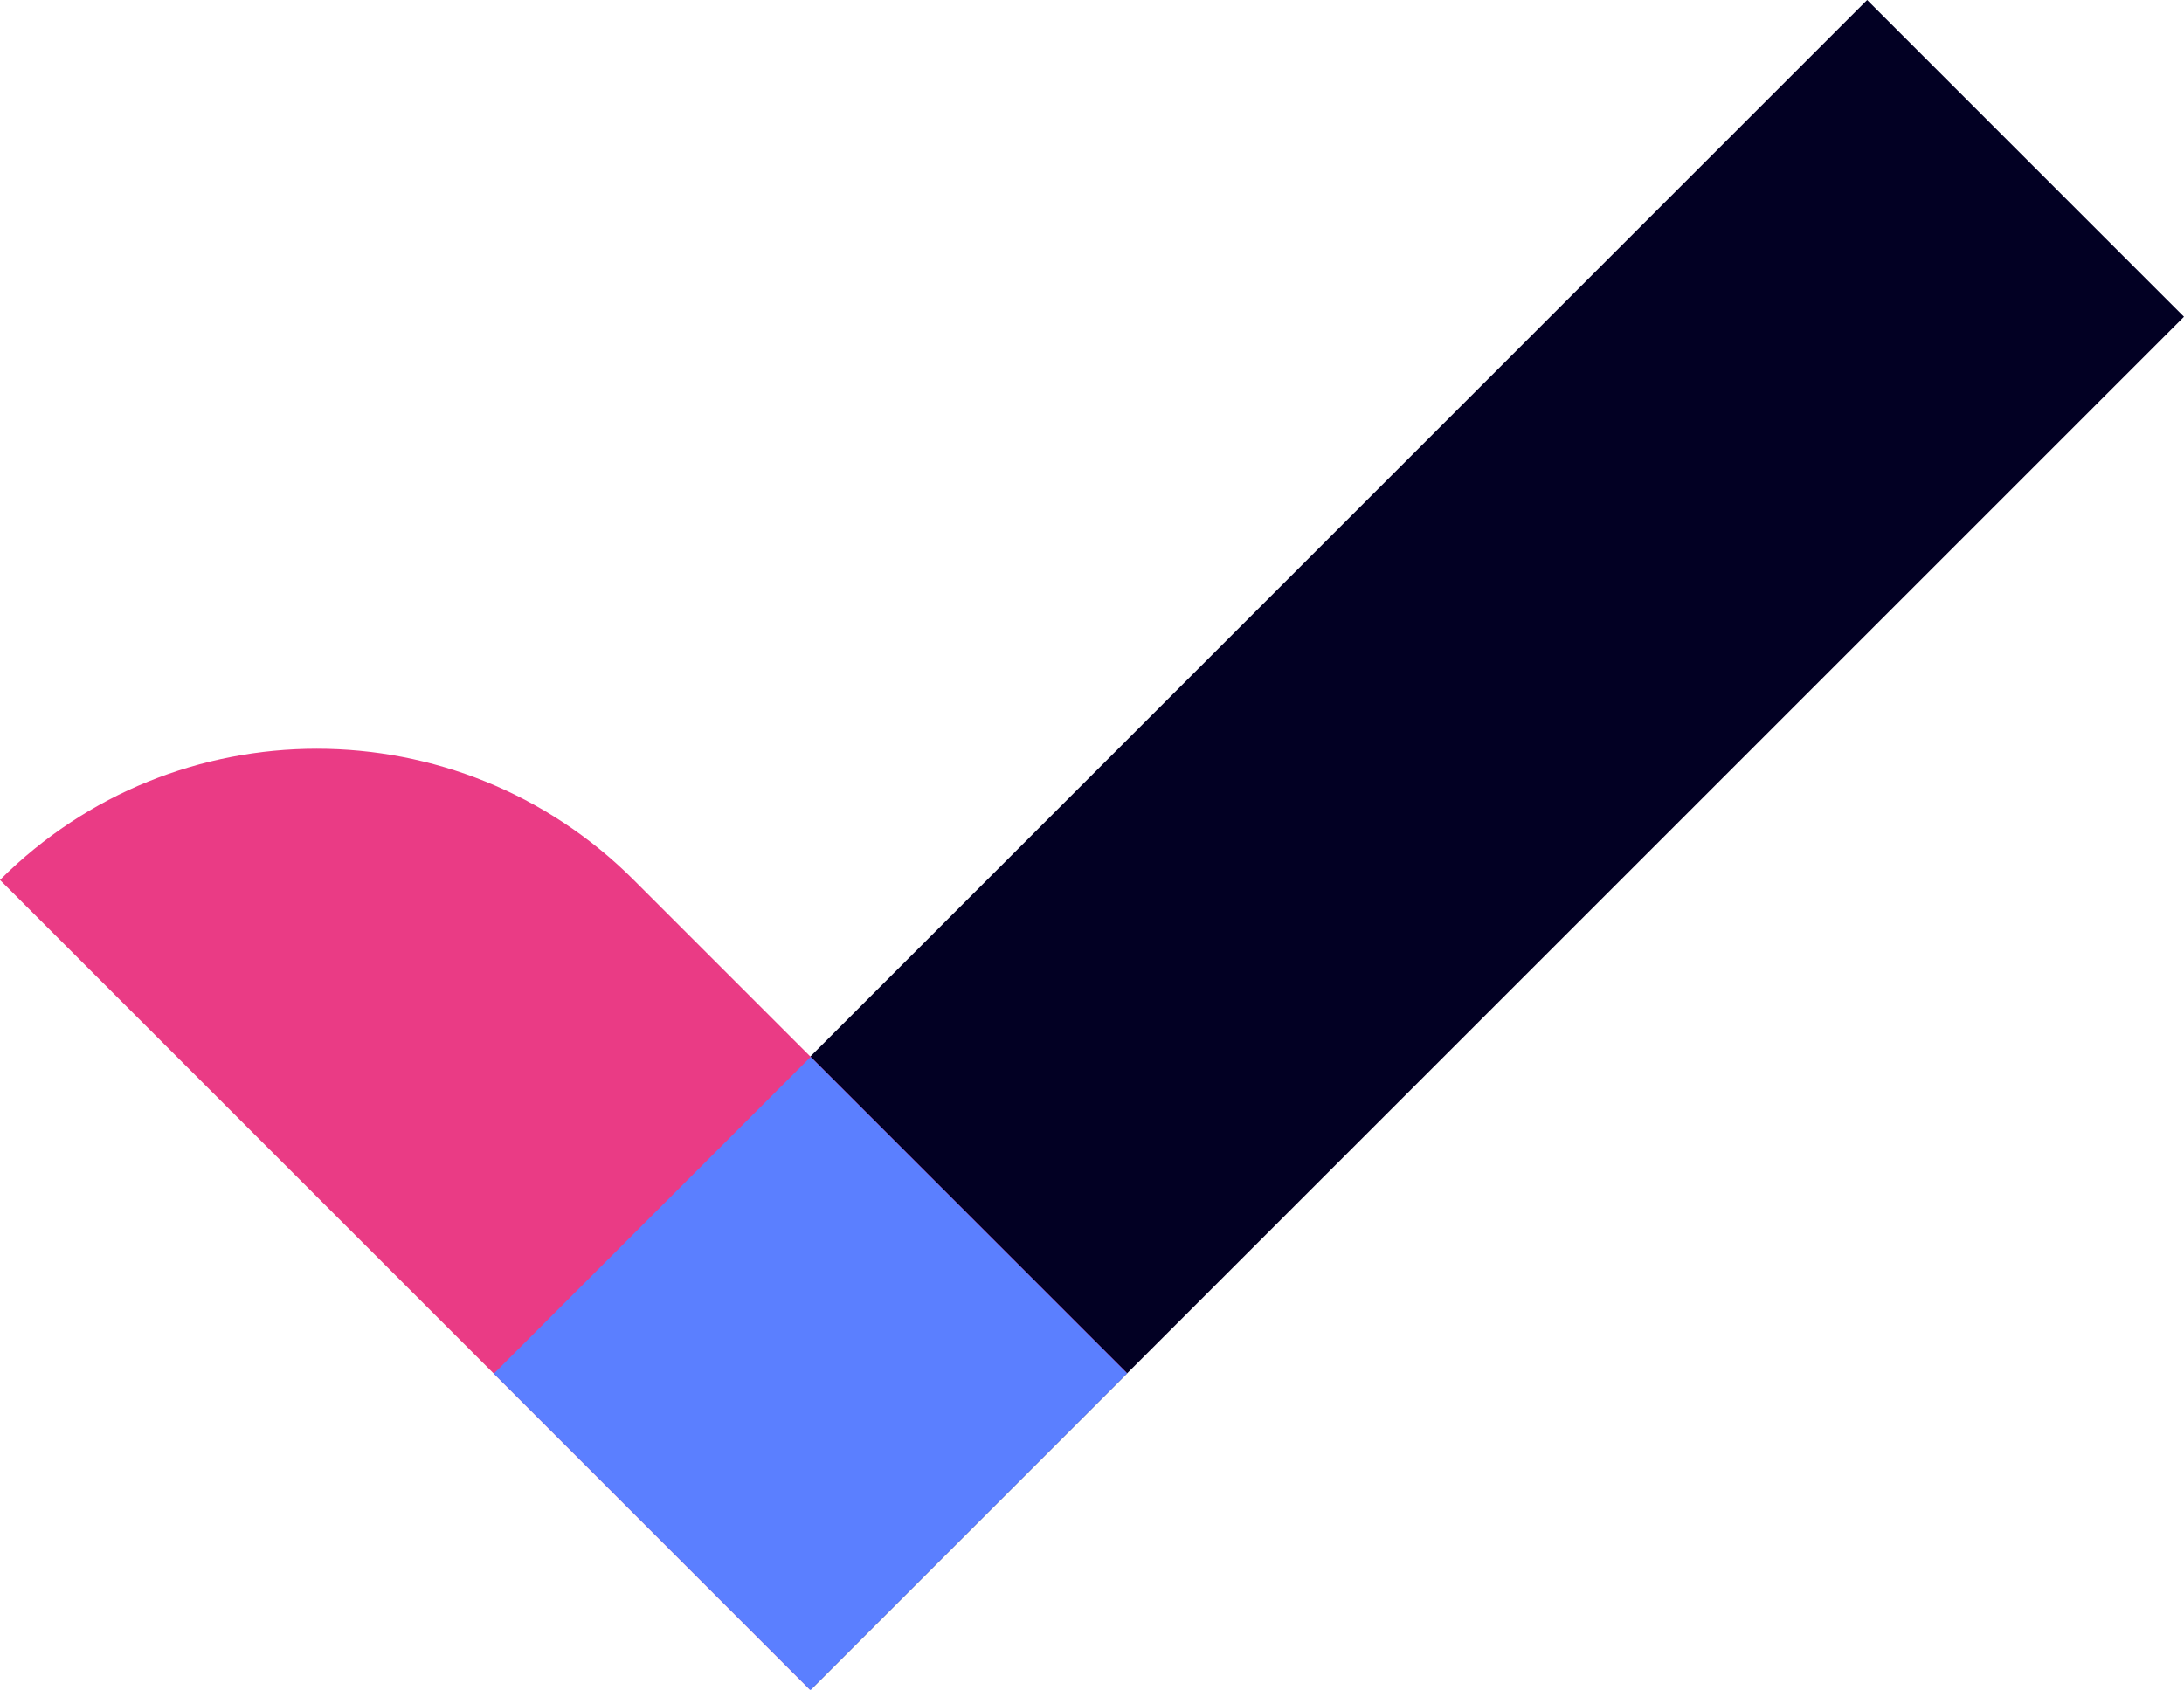
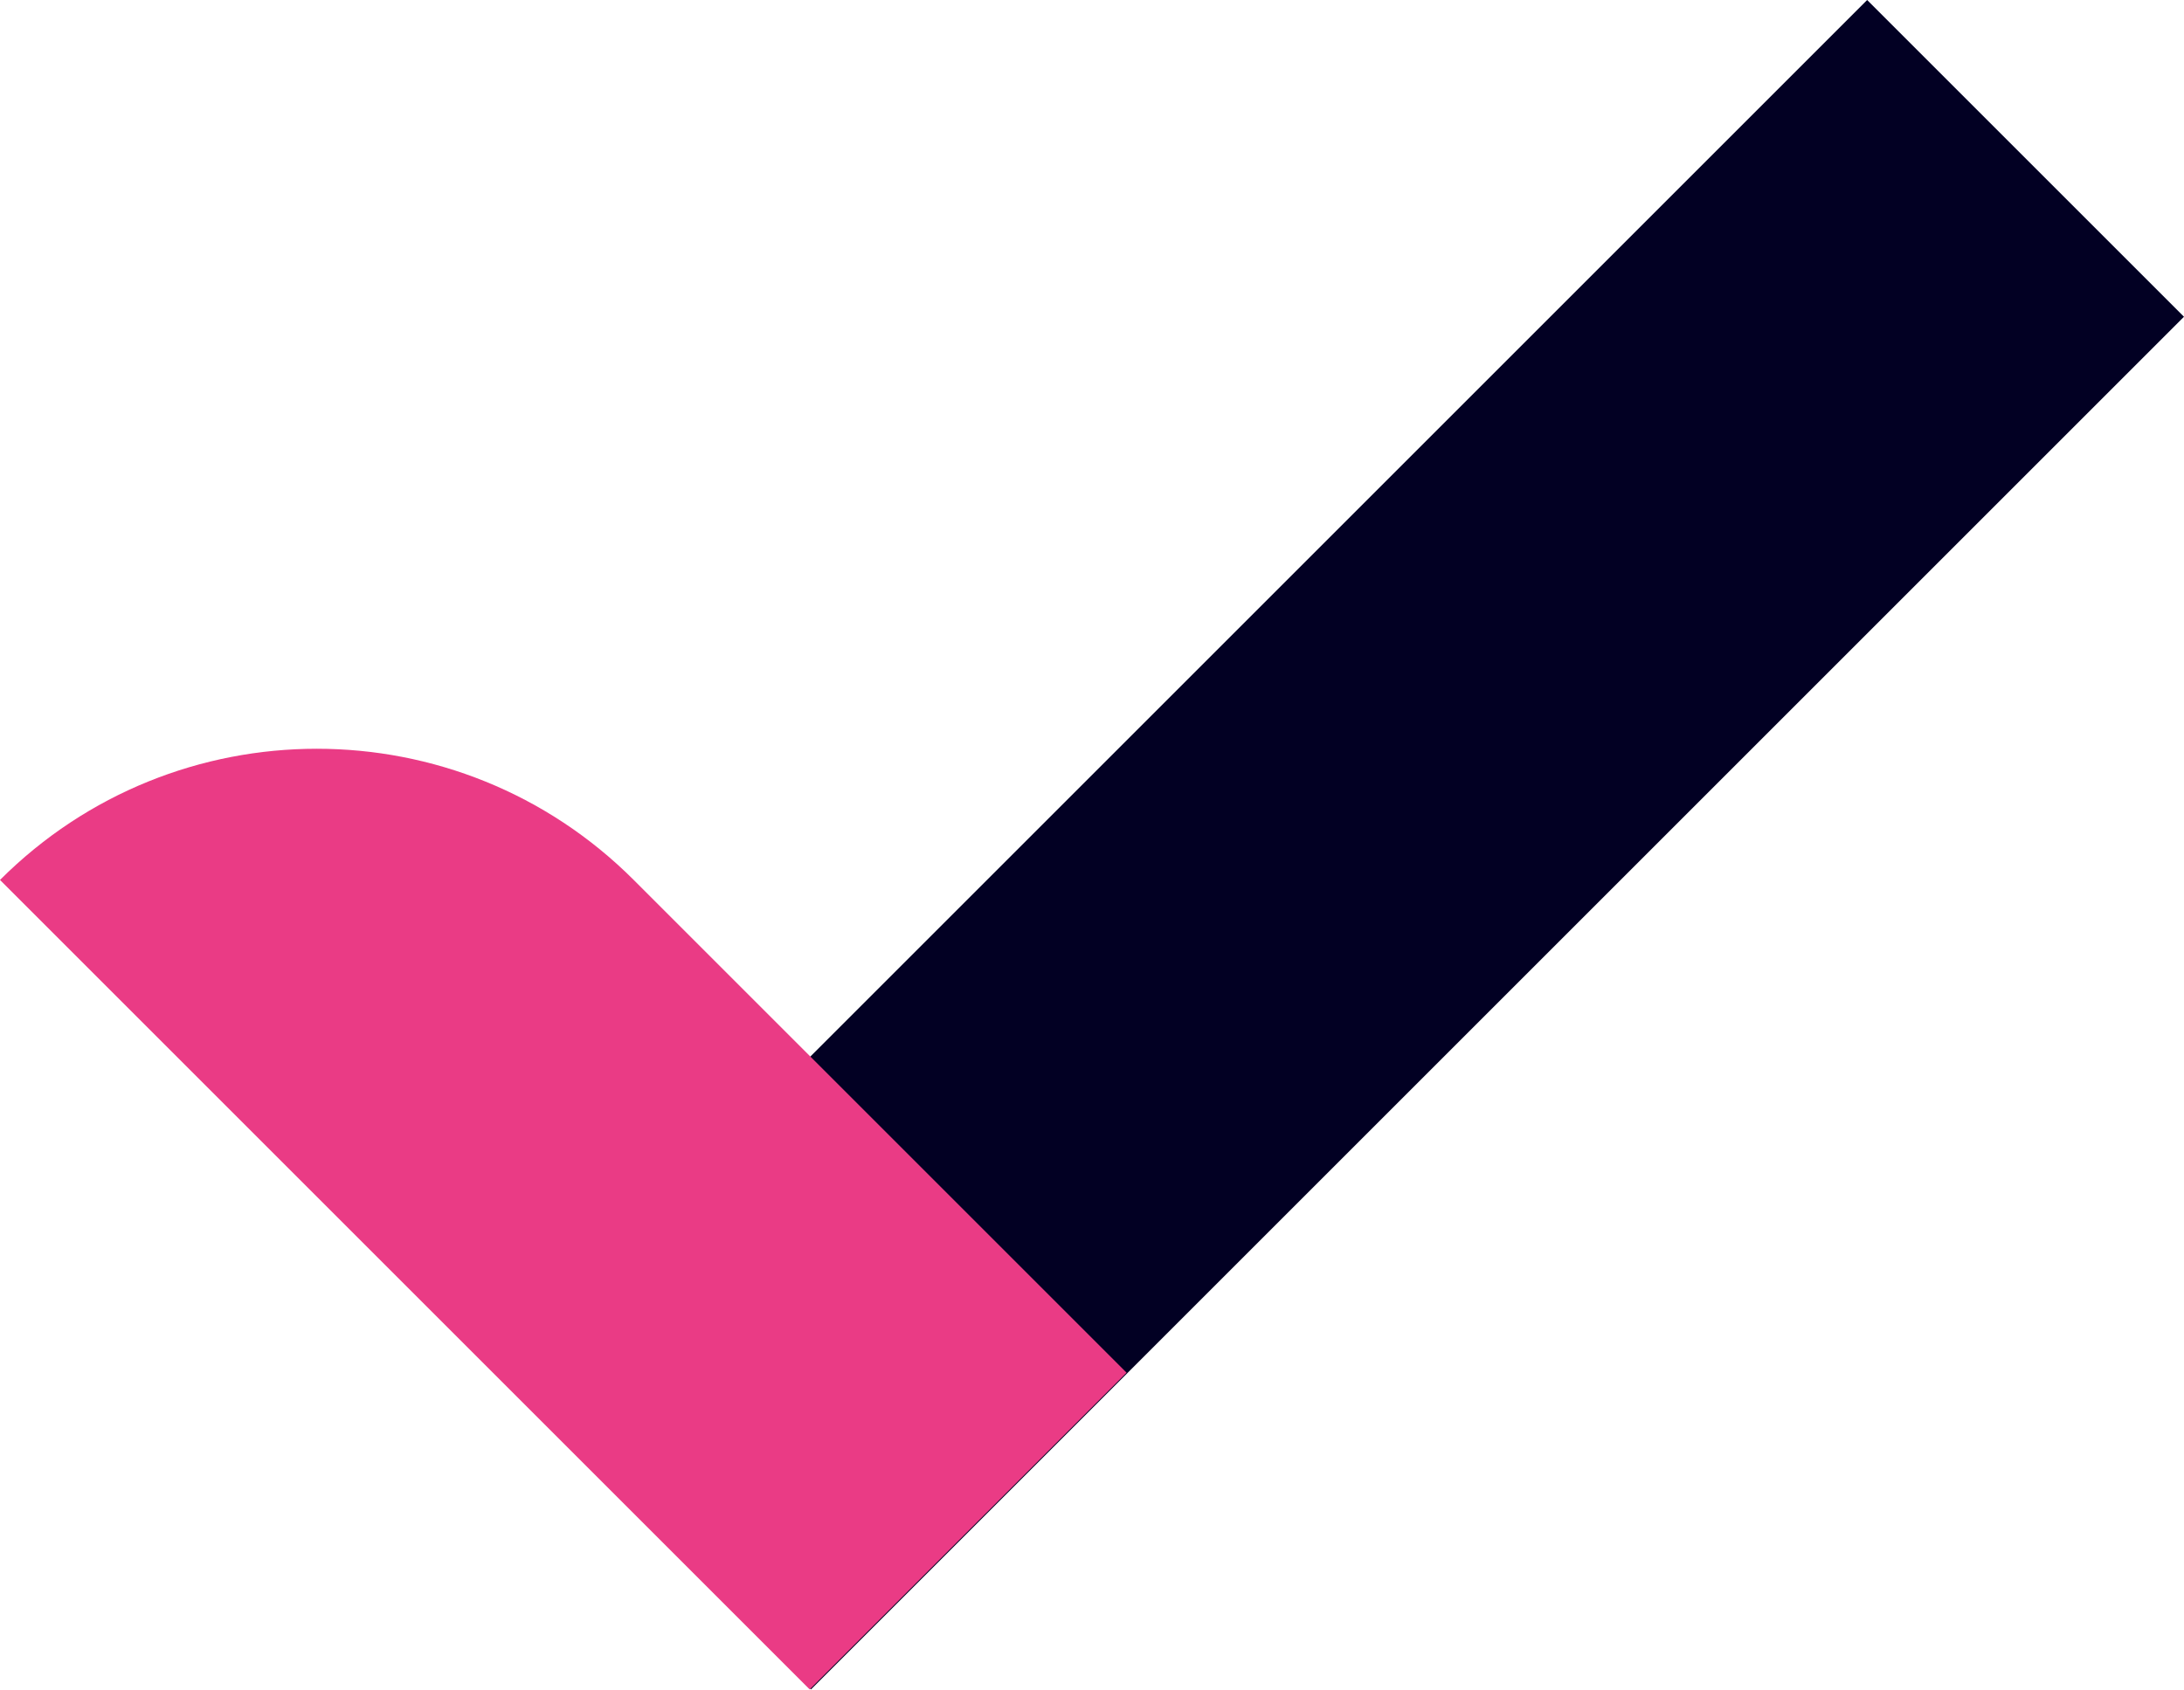
<svg xmlns="http://www.w3.org/2000/svg" id="Layer_1" data-name="Layer 1" viewBox="0 0 277.74 214.98">
  <defs>
    <style>
      .cls-1 {
        fill: #020023;
      }

      .cls-2 {
        fill: #ea3b85;
      }

      .cls-3 {
        fill: #5b7fff;
      }
    </style>
  </defs>
  <g id="ico_check" data-name="ico check">
    <rect id="Rectangle_737" data-name="Rectangle 737" class="cls-1" x="46.82" y="78.96" width="246.93" height="56.98" transform="translate(-26.1 151.88) rotate(-45)" />
-     <path id="Rectangle_738" data-name="Rectangle 738" class="cls-2" d="M102.98,214.91L0,111.93h0c22.25-22.25,58.33-22.25,80.59,0l62.68,62.68-40.3,40.29Z" />
-     <rect id="Rectangle_739" data-name="Rectangle 739" class="cls-3" x="74.58" y="146.25" width="56.98" height="56.92" transform="translate(-93.35 124.05) rotate(-45)" />
+     <path id="Rectangle_738" data-name="Rectangle 738" class="cls-2" d="M102.98,214.91L0,111.93h0c22.25-22.25,58.33-22.25,80.59,0l62.68,62.68-40.3,40.29" />
  </g>
</svg>